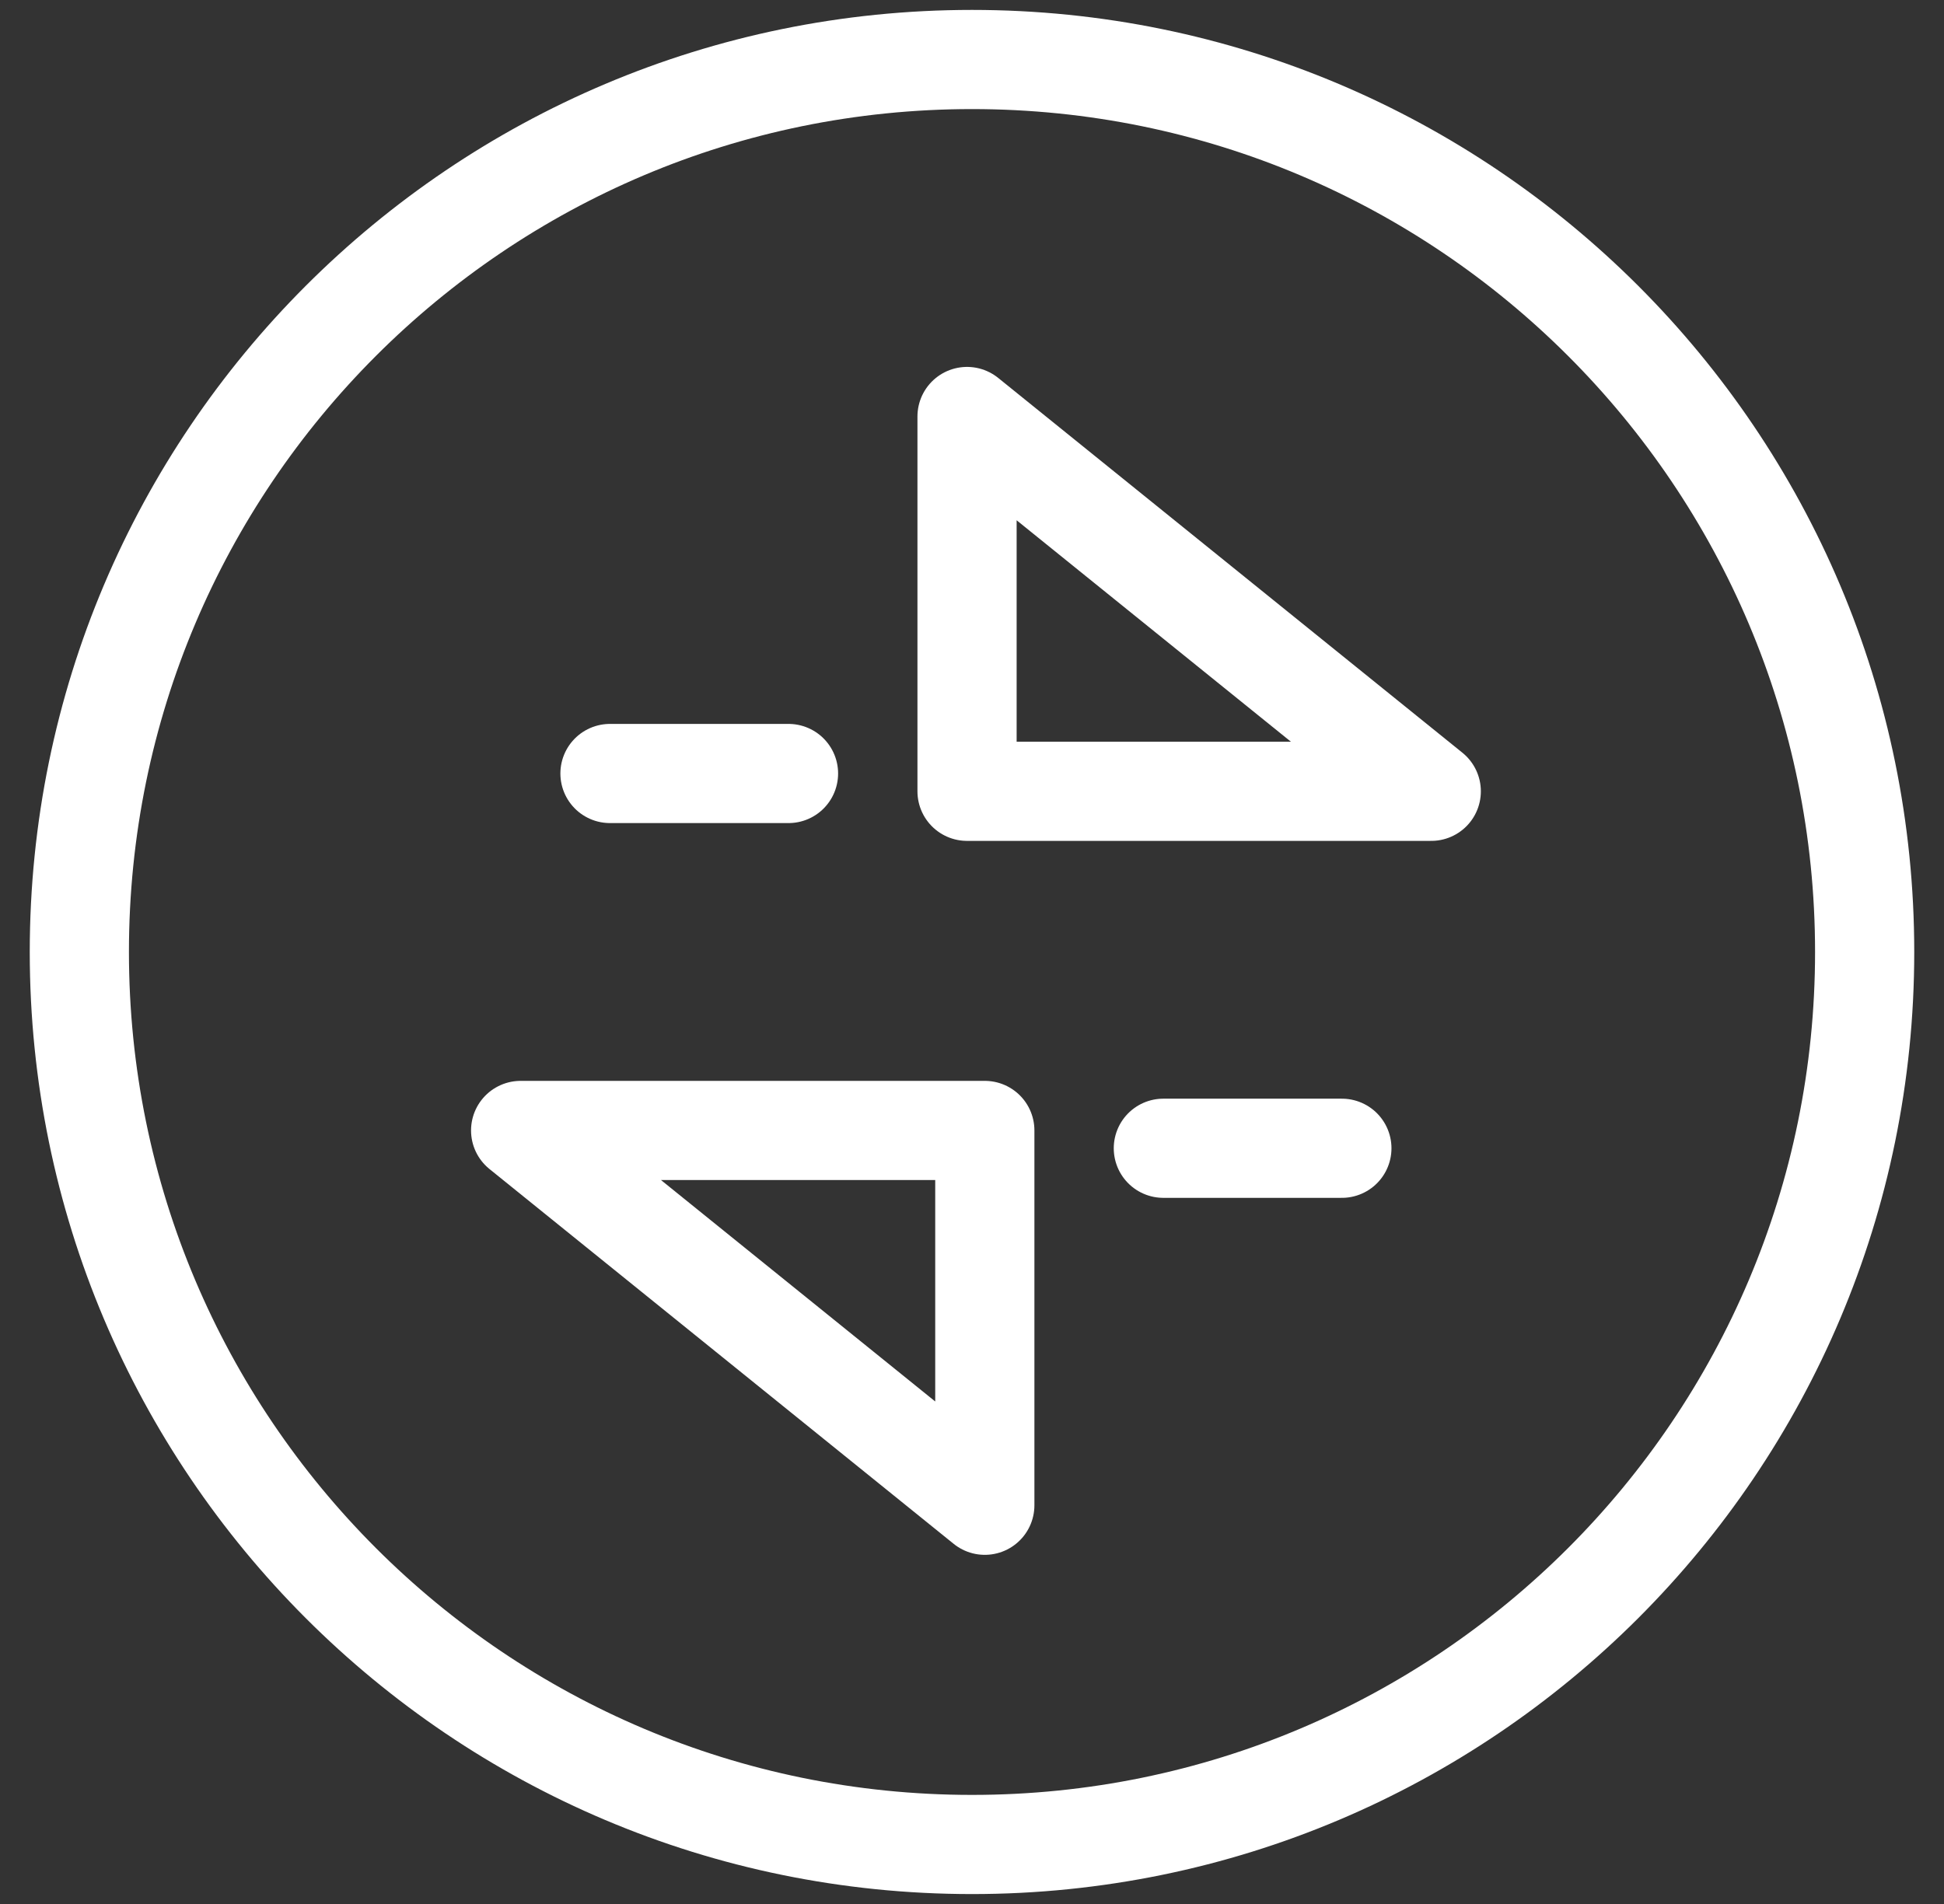
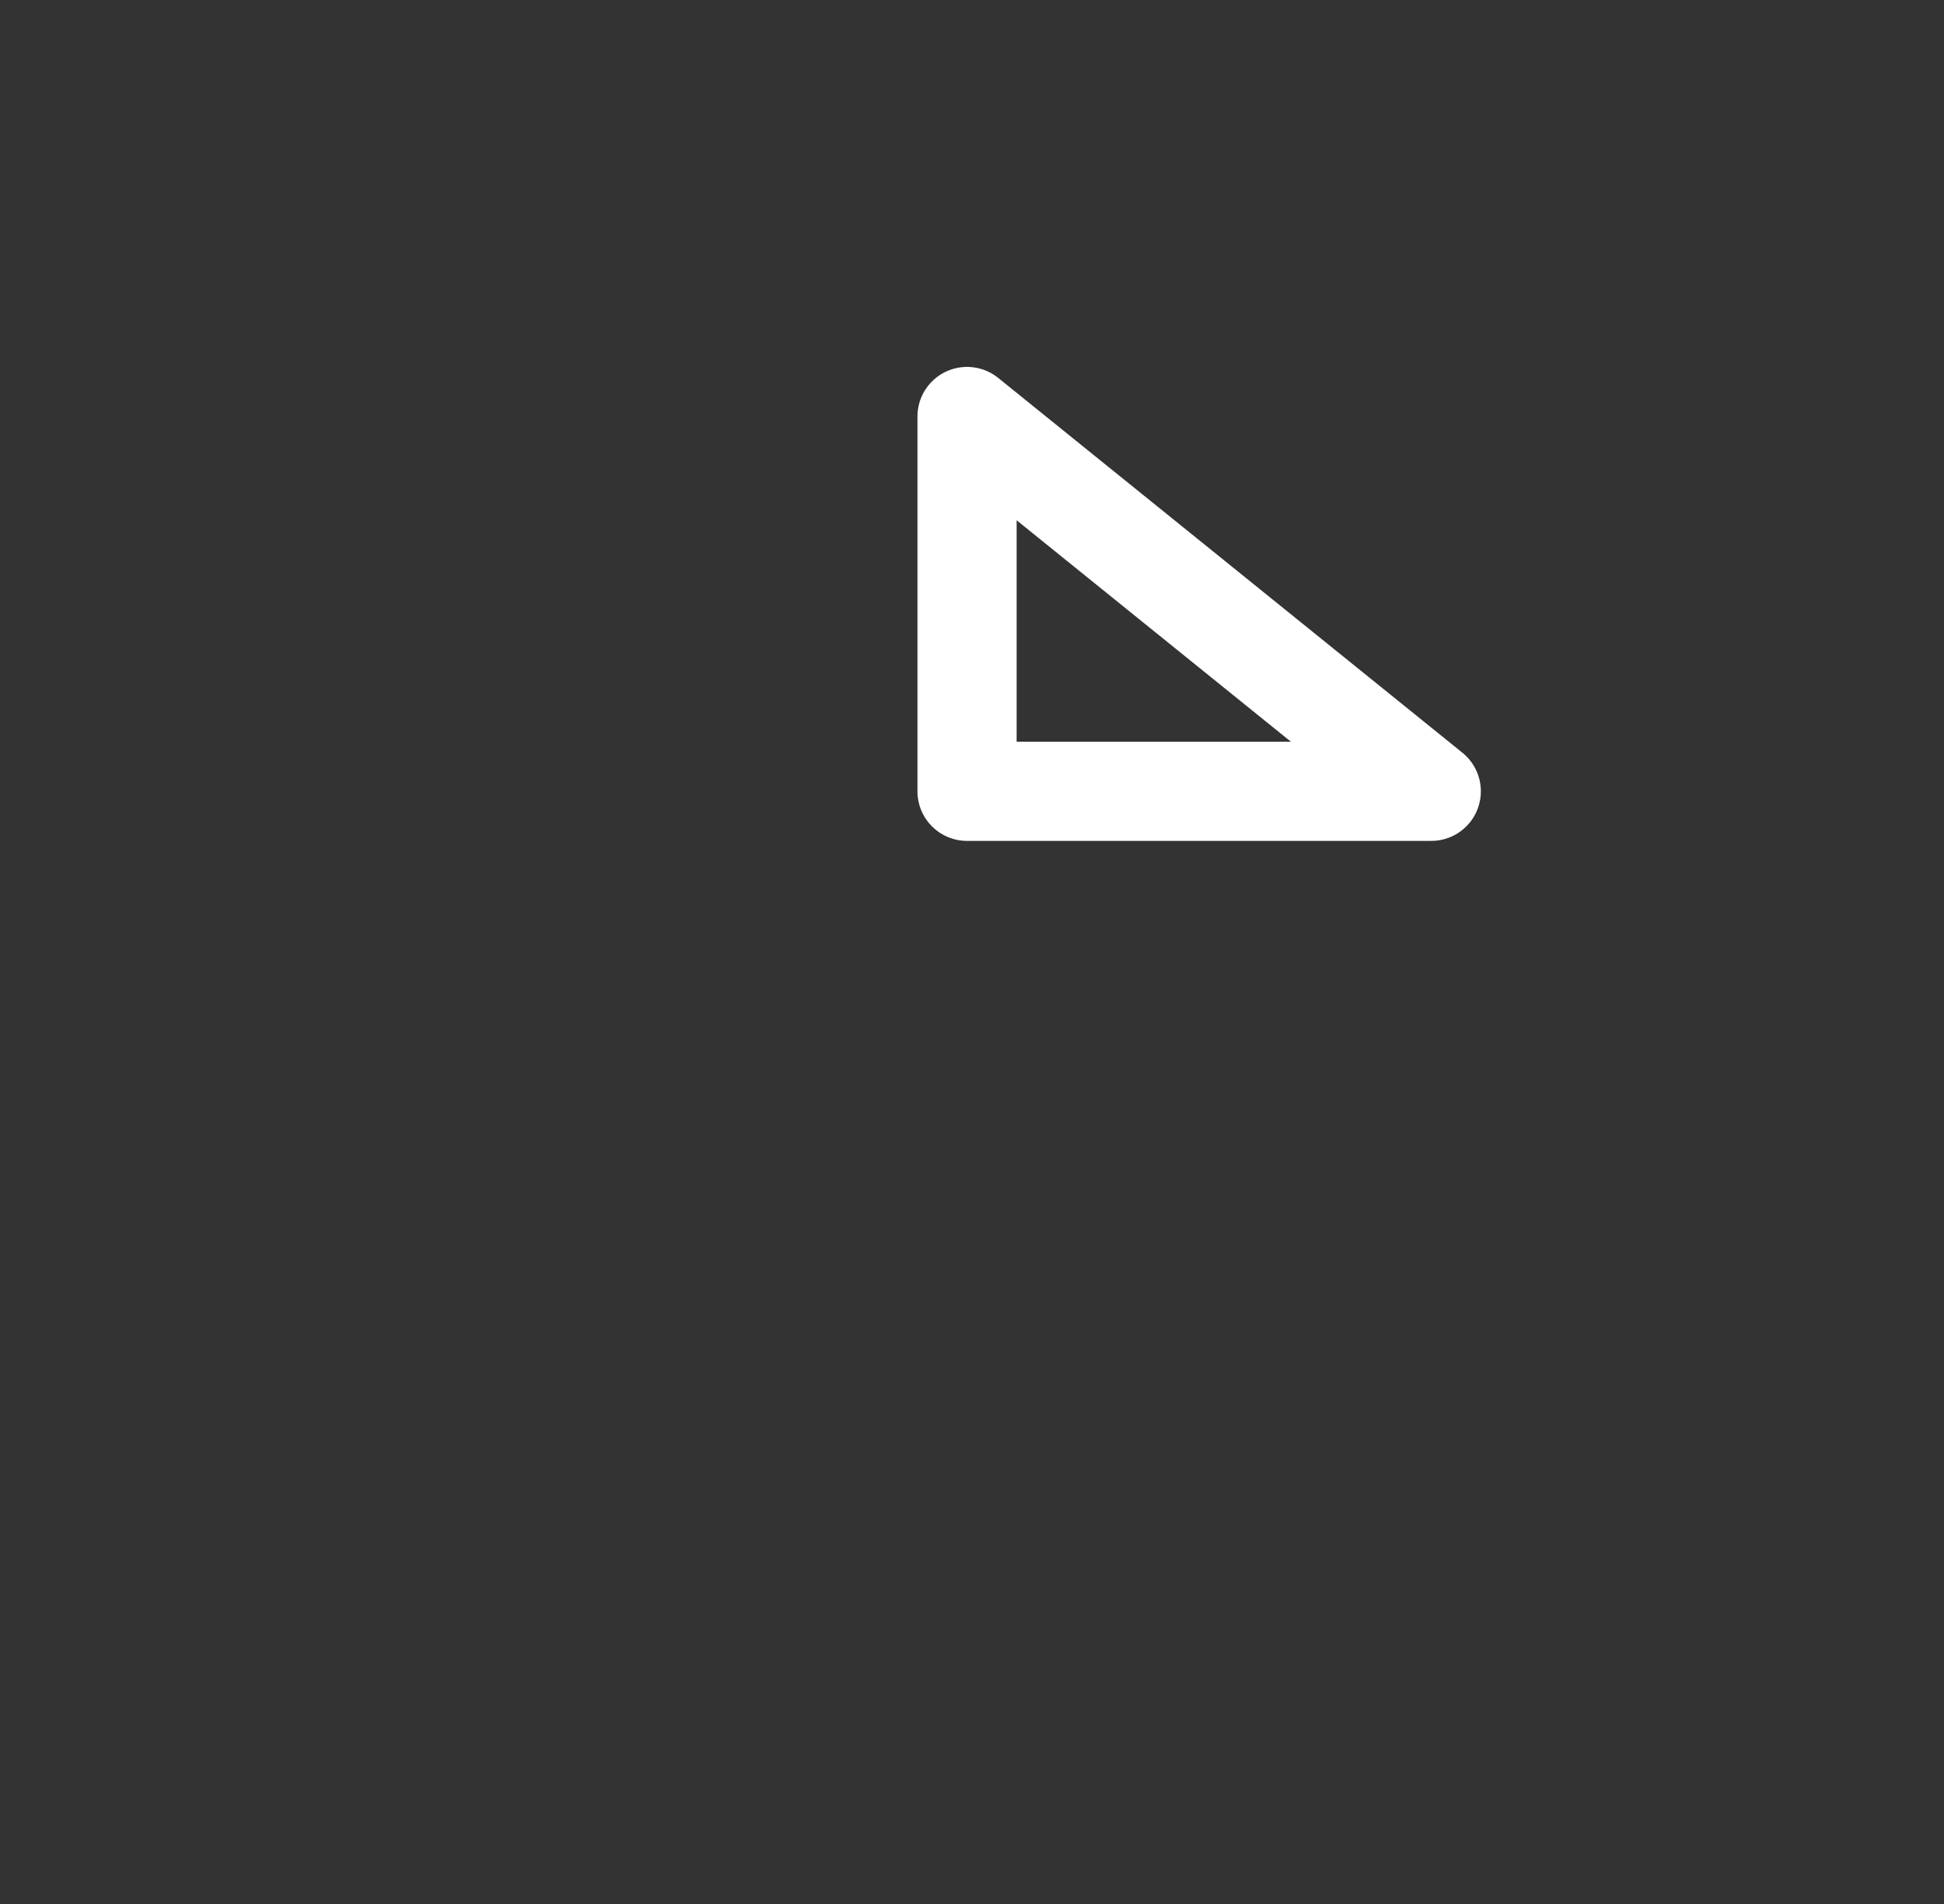
<svg xmlns="http://www.w3.org/2000/svg" width="49" height="48" viewBox="0 0 49 48" fill="none">
  <rect x="0" y="0" width="49" height="48" fill="#333333" stroke="none" />
-   <path d="M24.5 46.5C36.926 46.5 47 36.426 47 24C47 11.574 36.926 1.5 24.5 1.5C12.074 1.5 2 11.574 2 24C2 36.426 12.074 46.5 24.5 46.5Z" stroke="white" stroke-width="2.5" stroke-miterlimit="10" stroke-linecap="round" stroke-linejoin="round" />
  <path d="M24.375 10.5L24.375 19.949H36.076L24.375 10.5Z" stroke="white" stroke-width="2.5" stroke-miterlimit="10" stroke-linecap="round" stroke-linejoin="round" />
-   <path d="M15.375 19.5L19.875 19.5" stroke="white" stroke-width="2.5" stroke-miterlimit="10" stroke-linecap="round" stroke-linejoin="round" />
-   <path d="M24.823 37.948L24.823 28.499H13.123L24.823 37.948Z" stroke="white" stroke-width="2.5" stroke-miterlimit="10" stroke-linecap="round" stroke-linejoin="round" />
-   <path d="M33.823 28.948L29.323 28.948" stroke="white" stroke-width="2.5" stroke-miterlimit="10" stroke-linecap="round" stroke-linejoin="round" />
</svg>